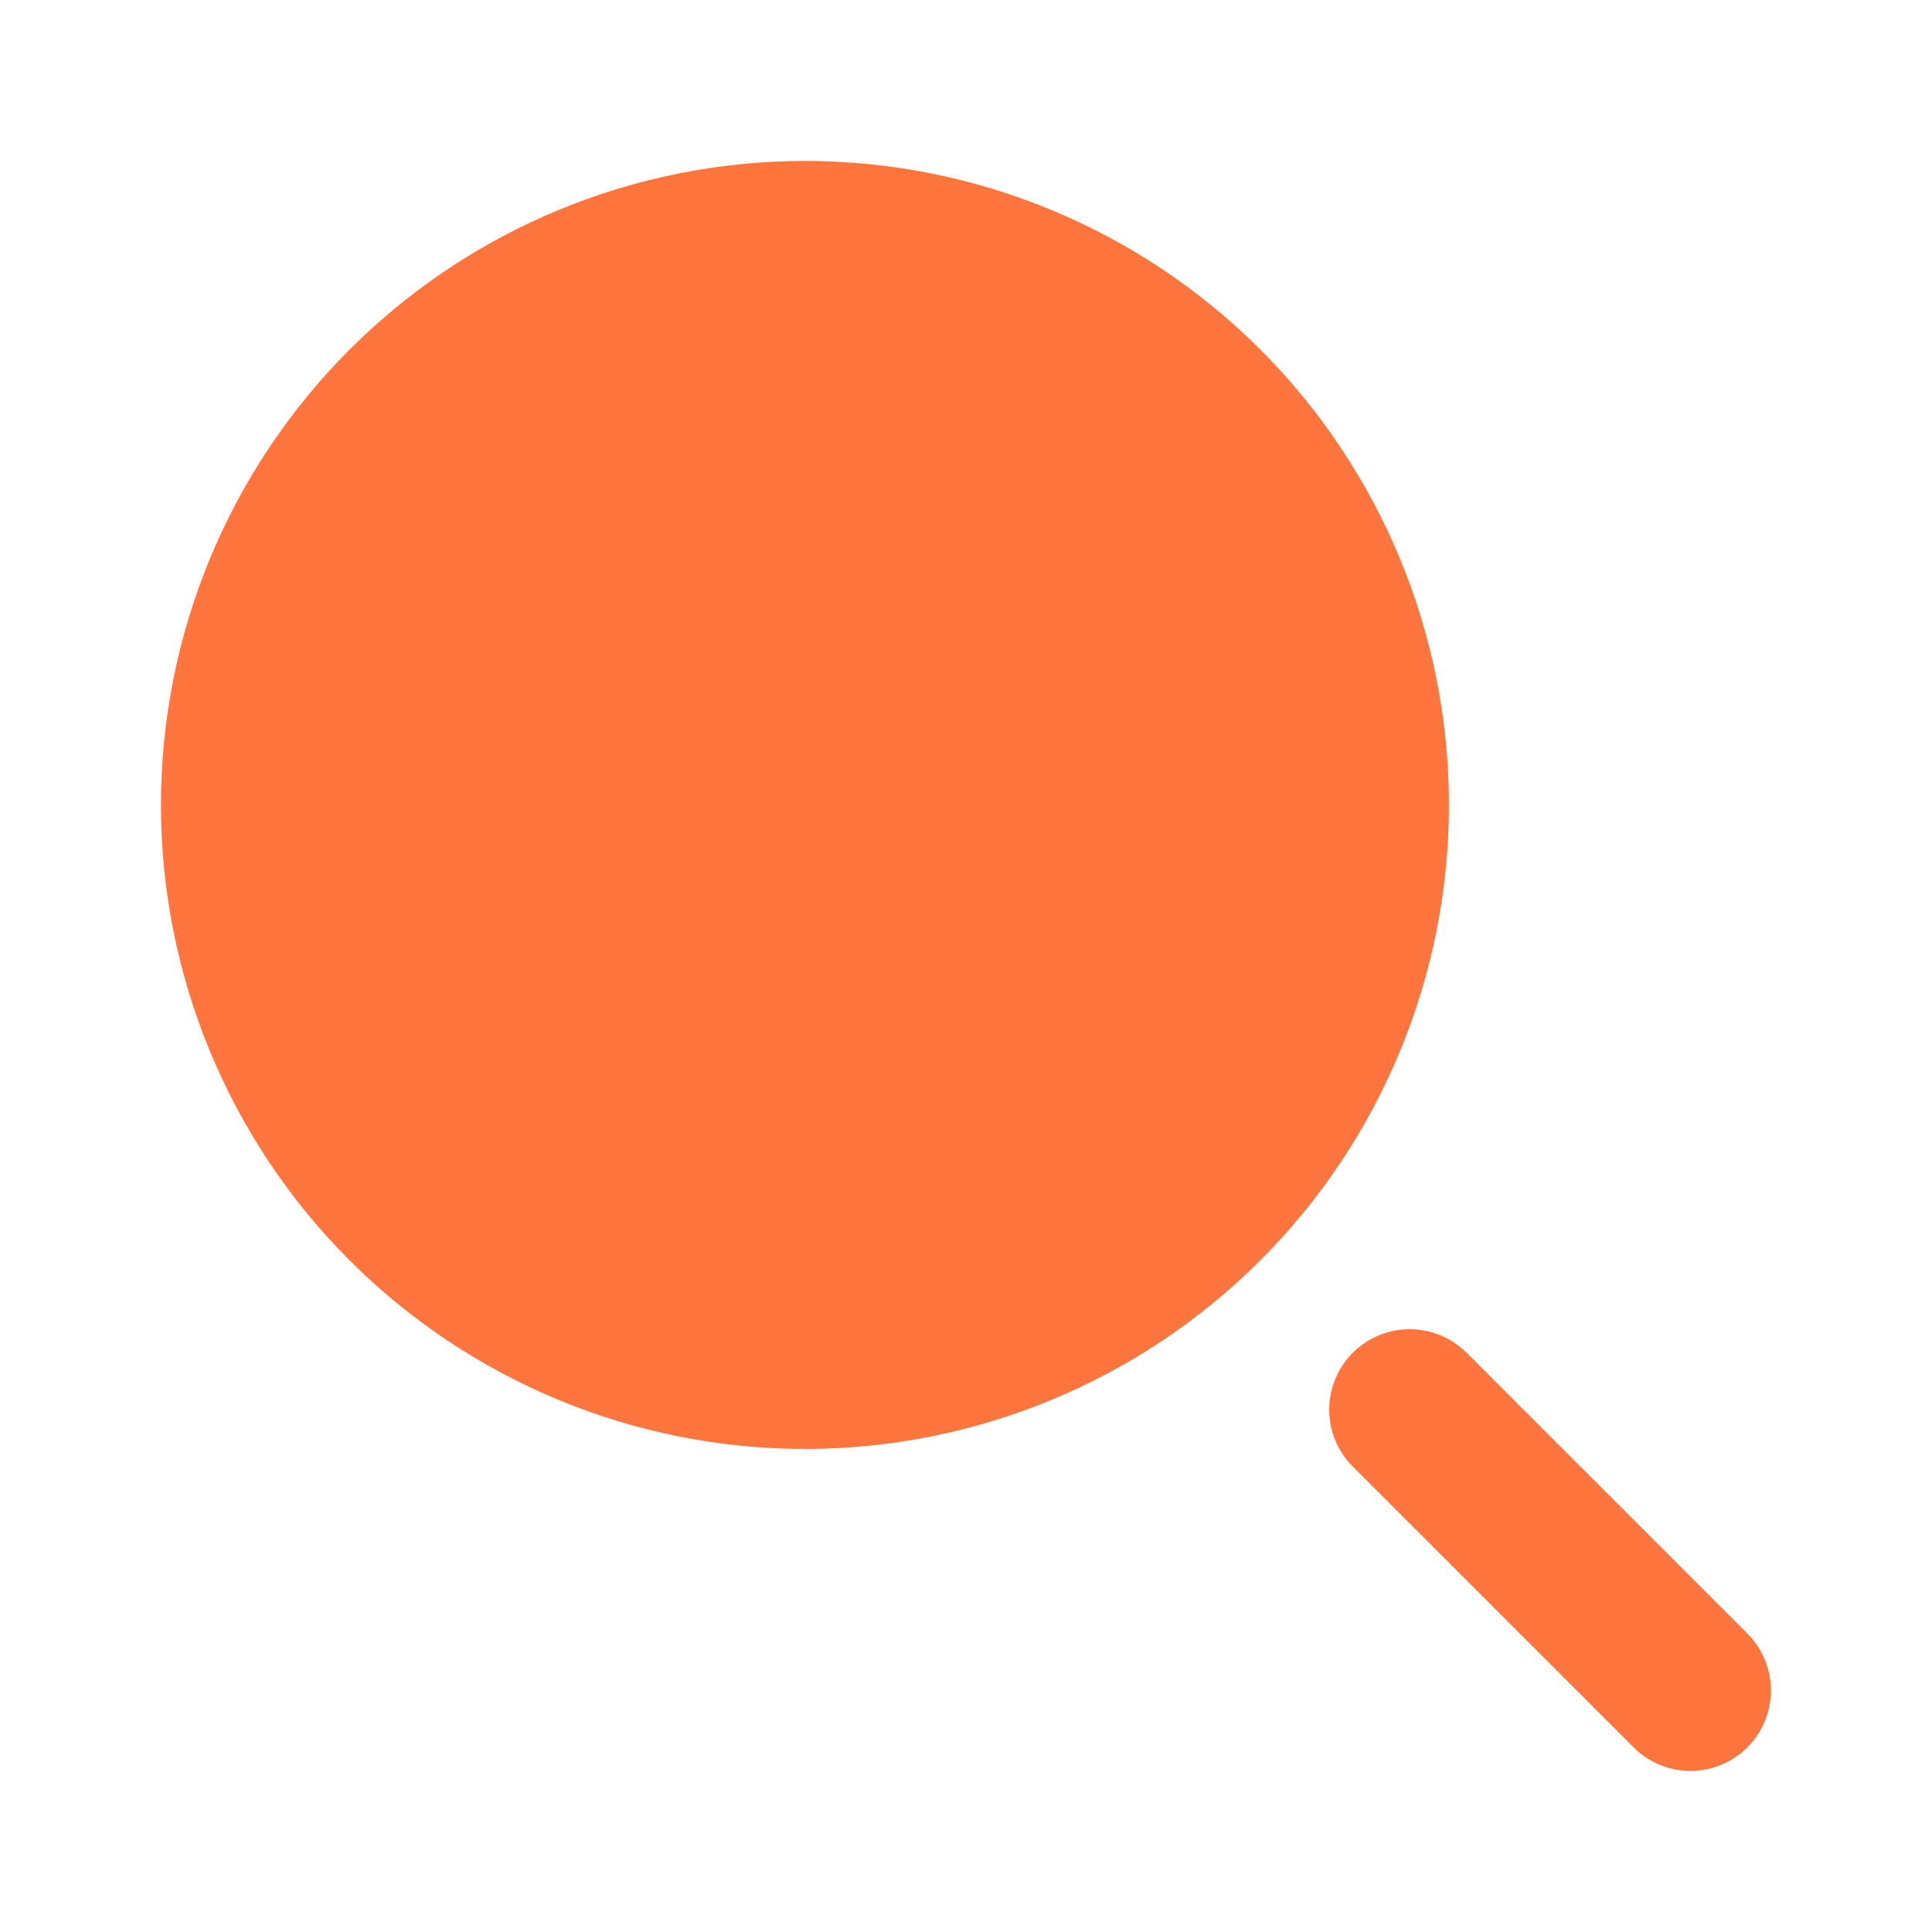
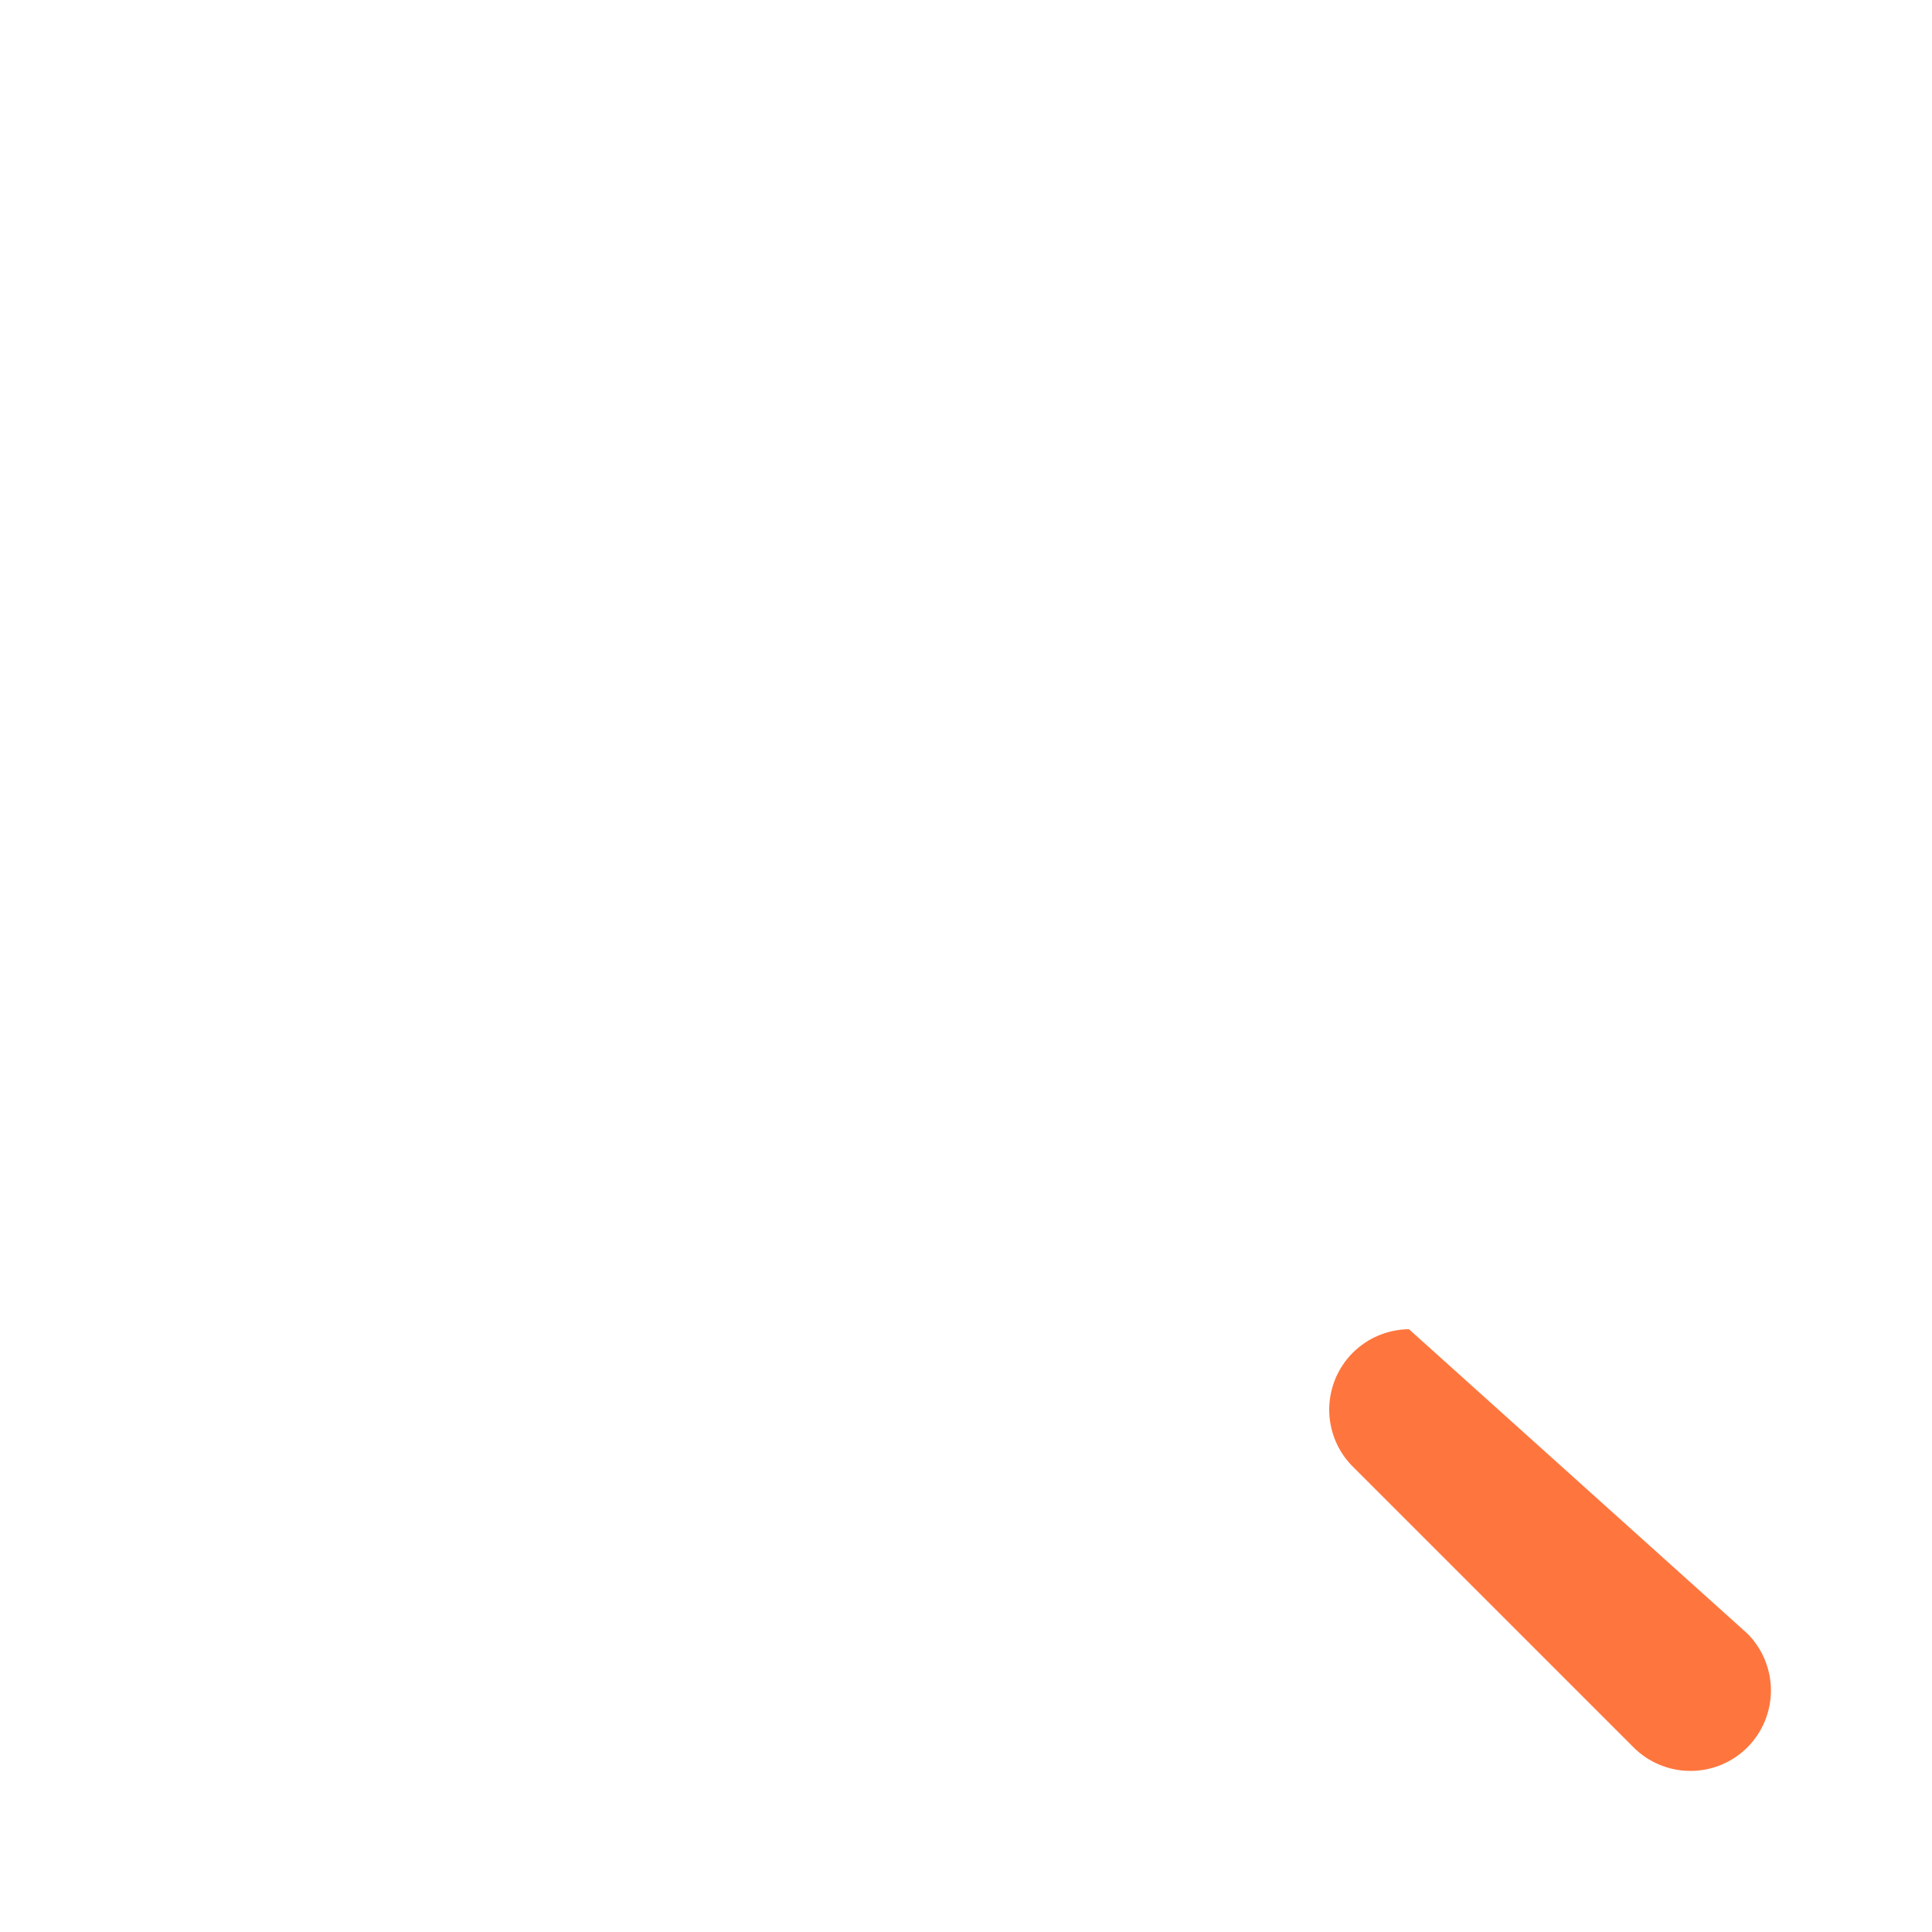
<svg xmlns="http://www.w3.org/2000/svg" width="32" height="32" viewBox="0 0 32 32" fill="none">
  <g id="flowbite:search-solid">
    <g id="Group">
-       <path id="Vector" d="M13.333 2.666C10.504 2.666 7.791 3.79 5.79 5.79C3.79 7.791 2.666 10.504 2.666 13.333C2.666 16.162 3.79 18.875 5.79 20.875C7.791 22.875 10.504 23.999 13.333 23.999C16.162 23.999 18.875 22.875 20.875 20.875C22.875 18.875 23.999 16.162 23.999 13.333C23.999 10.504 22.875 7.791 20.875 5.79C18.875 3.79 16.162 2.666 13.333 2.666Z" fill="#FE763E" />
-       <path id="Vector_2" fill-rule="evenodd" clip-rule="evenodd" d="M28.942 28.942C28.692 29.192 28.353 29.332 27.999 29.332C27.646 29.332 27.307 29.192 27.057 28.942L22.39 24.275C22.147 24.024 22.013 23.687 22.016 23.337C22.019 22.988 22.159 22.653 22.406 22.406C22.653 22.159 22.988 22.019 23.337 22.016C23.687 22.013 24.024 22.147 24.275 22.39L28.942 27.057C29.192 27.307 29.332 27.646 29.332 27.999C29.332 28.353 29.192 28.692 28.942 28.942Z" fill="#FE763E" />
+       <path id="Vector_2" fill-rule="evenodd" clip-rule="evenodd" d="M28.942 28.942C28.692 29.192 28.353 29.332 27.999 29.332C27.646 29.332 27.307 29.192 27.057 28.942L22.39 24.275C22.147 24.024 22.013 23.687 22.016 23.337C22.019 22.988 22.159 22.653 22.406 22.406C22.653 22.159 22.988 22.019 23.337 22.016L28.942 27.057C29.192 27.307 29.332 27.646 29.332 27.999C29.332 28.353 29.192 28.692 28.942 28.942Z" fill="#FE763E" />
    </g>
  </g>
</svg>